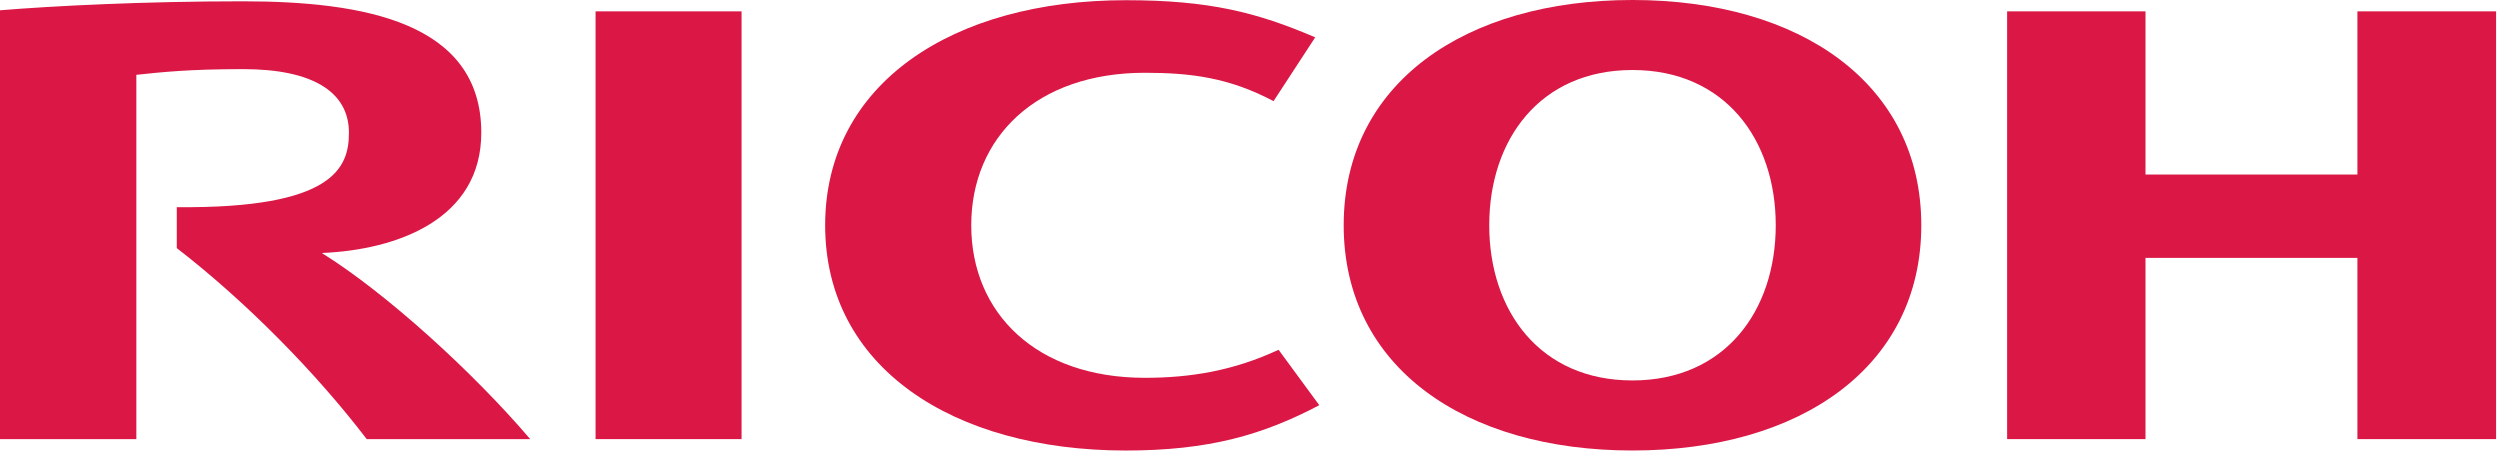
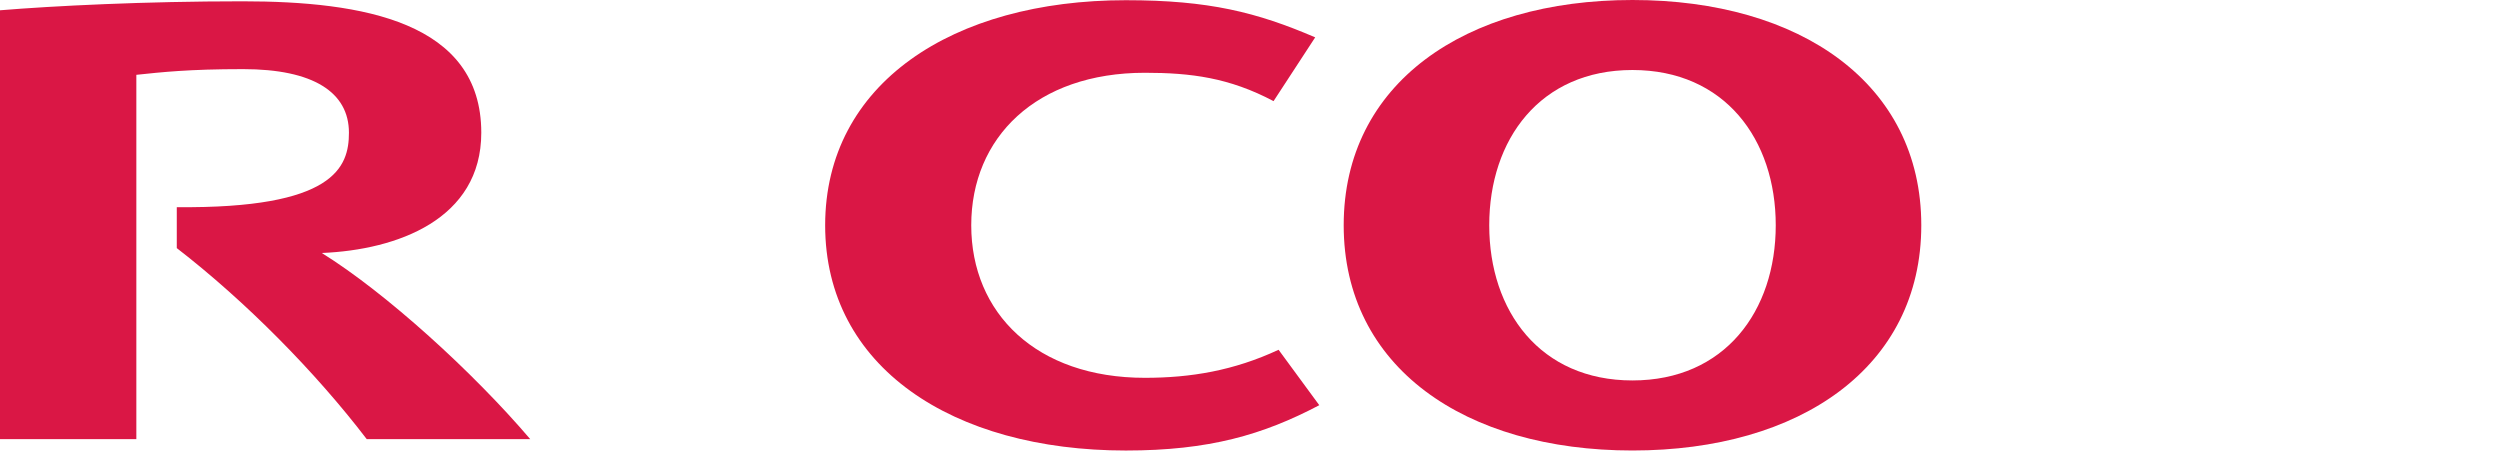
<svg xmlns="http://www.w3.org/2000/svg" width="519" height="94" viewBox="0 0 519 94" fill="none">
  <path d="M201.63 46.767C201.63 64.99 215.121 78.435 237.677 78.435C247.19 78.435 256.143 76.944 265.432 72.612L273.883 84.118C262.19 90.277 250.972 93.528 233.727 93.528C197.745 93.528 171.303 76.199 171.303 46.776C171.303 17.362 197.745 0.042 233.727 0.042C250.972 0.042 260.904 2.548 273.035 7.756L264.389 20.996C255.184 16.114 247.19 15.108 237.677 15.108C215.121 15.108 201.63 28.543 201.63 46.767Z" fill="#DA1745" />
  <path d="M338.896 78.98C319.74 78.98 309.166 64.585 309.166 46.762C309.166 28.938 319.74 14.534 338.896 14.534C358.052 14.534 368.645 28.938 368.645 46.762C368.645 64.585 358.052 78.98 338.896 78.98ZM338.896 -0C304.069 -0 278.951 17.348 278.951 46.762C278.951 76.194 304.069 93.523 338.896 93.523C373.732 93.523 398.86 76.194 398.86 46.762C398.86 17.348 373.732 -0 338.896 -0Z" fill="#DA1745" />
-   <path d="M489.399 53.536V91.158H518.189V2.358H489.399V36.234H445.405V2.358H416.681V91.158H445.405V53.536H489.399Z" fill="#DA1745" />
-   <path d="M153.949 2.359H123.641V91.159H153.949V2.359Z" fill="#DA1745" />
  <path d="M36.7 43.009V51.506C50.945 62.518 65.461 77.193 76.129 91.159H110.07C98.257 77.295 80.144 60.813 66.802 52.521C82.464 51.878 99.915 45.534 99.915 27.552C99.915 4.511 75.272 0.272 50.358 0.272C30.001 0.272 11.255 1.213 0 2.135V91.159H28.305V15.533C33.522 14.983 39.159 14.35 50.479 14.35C65.051 14.35 72.439 19.157 72.439 27.552C72.439 34.735 69.383 43.325 36.7 43.009Z" fill="#DA1745" />
</svg>